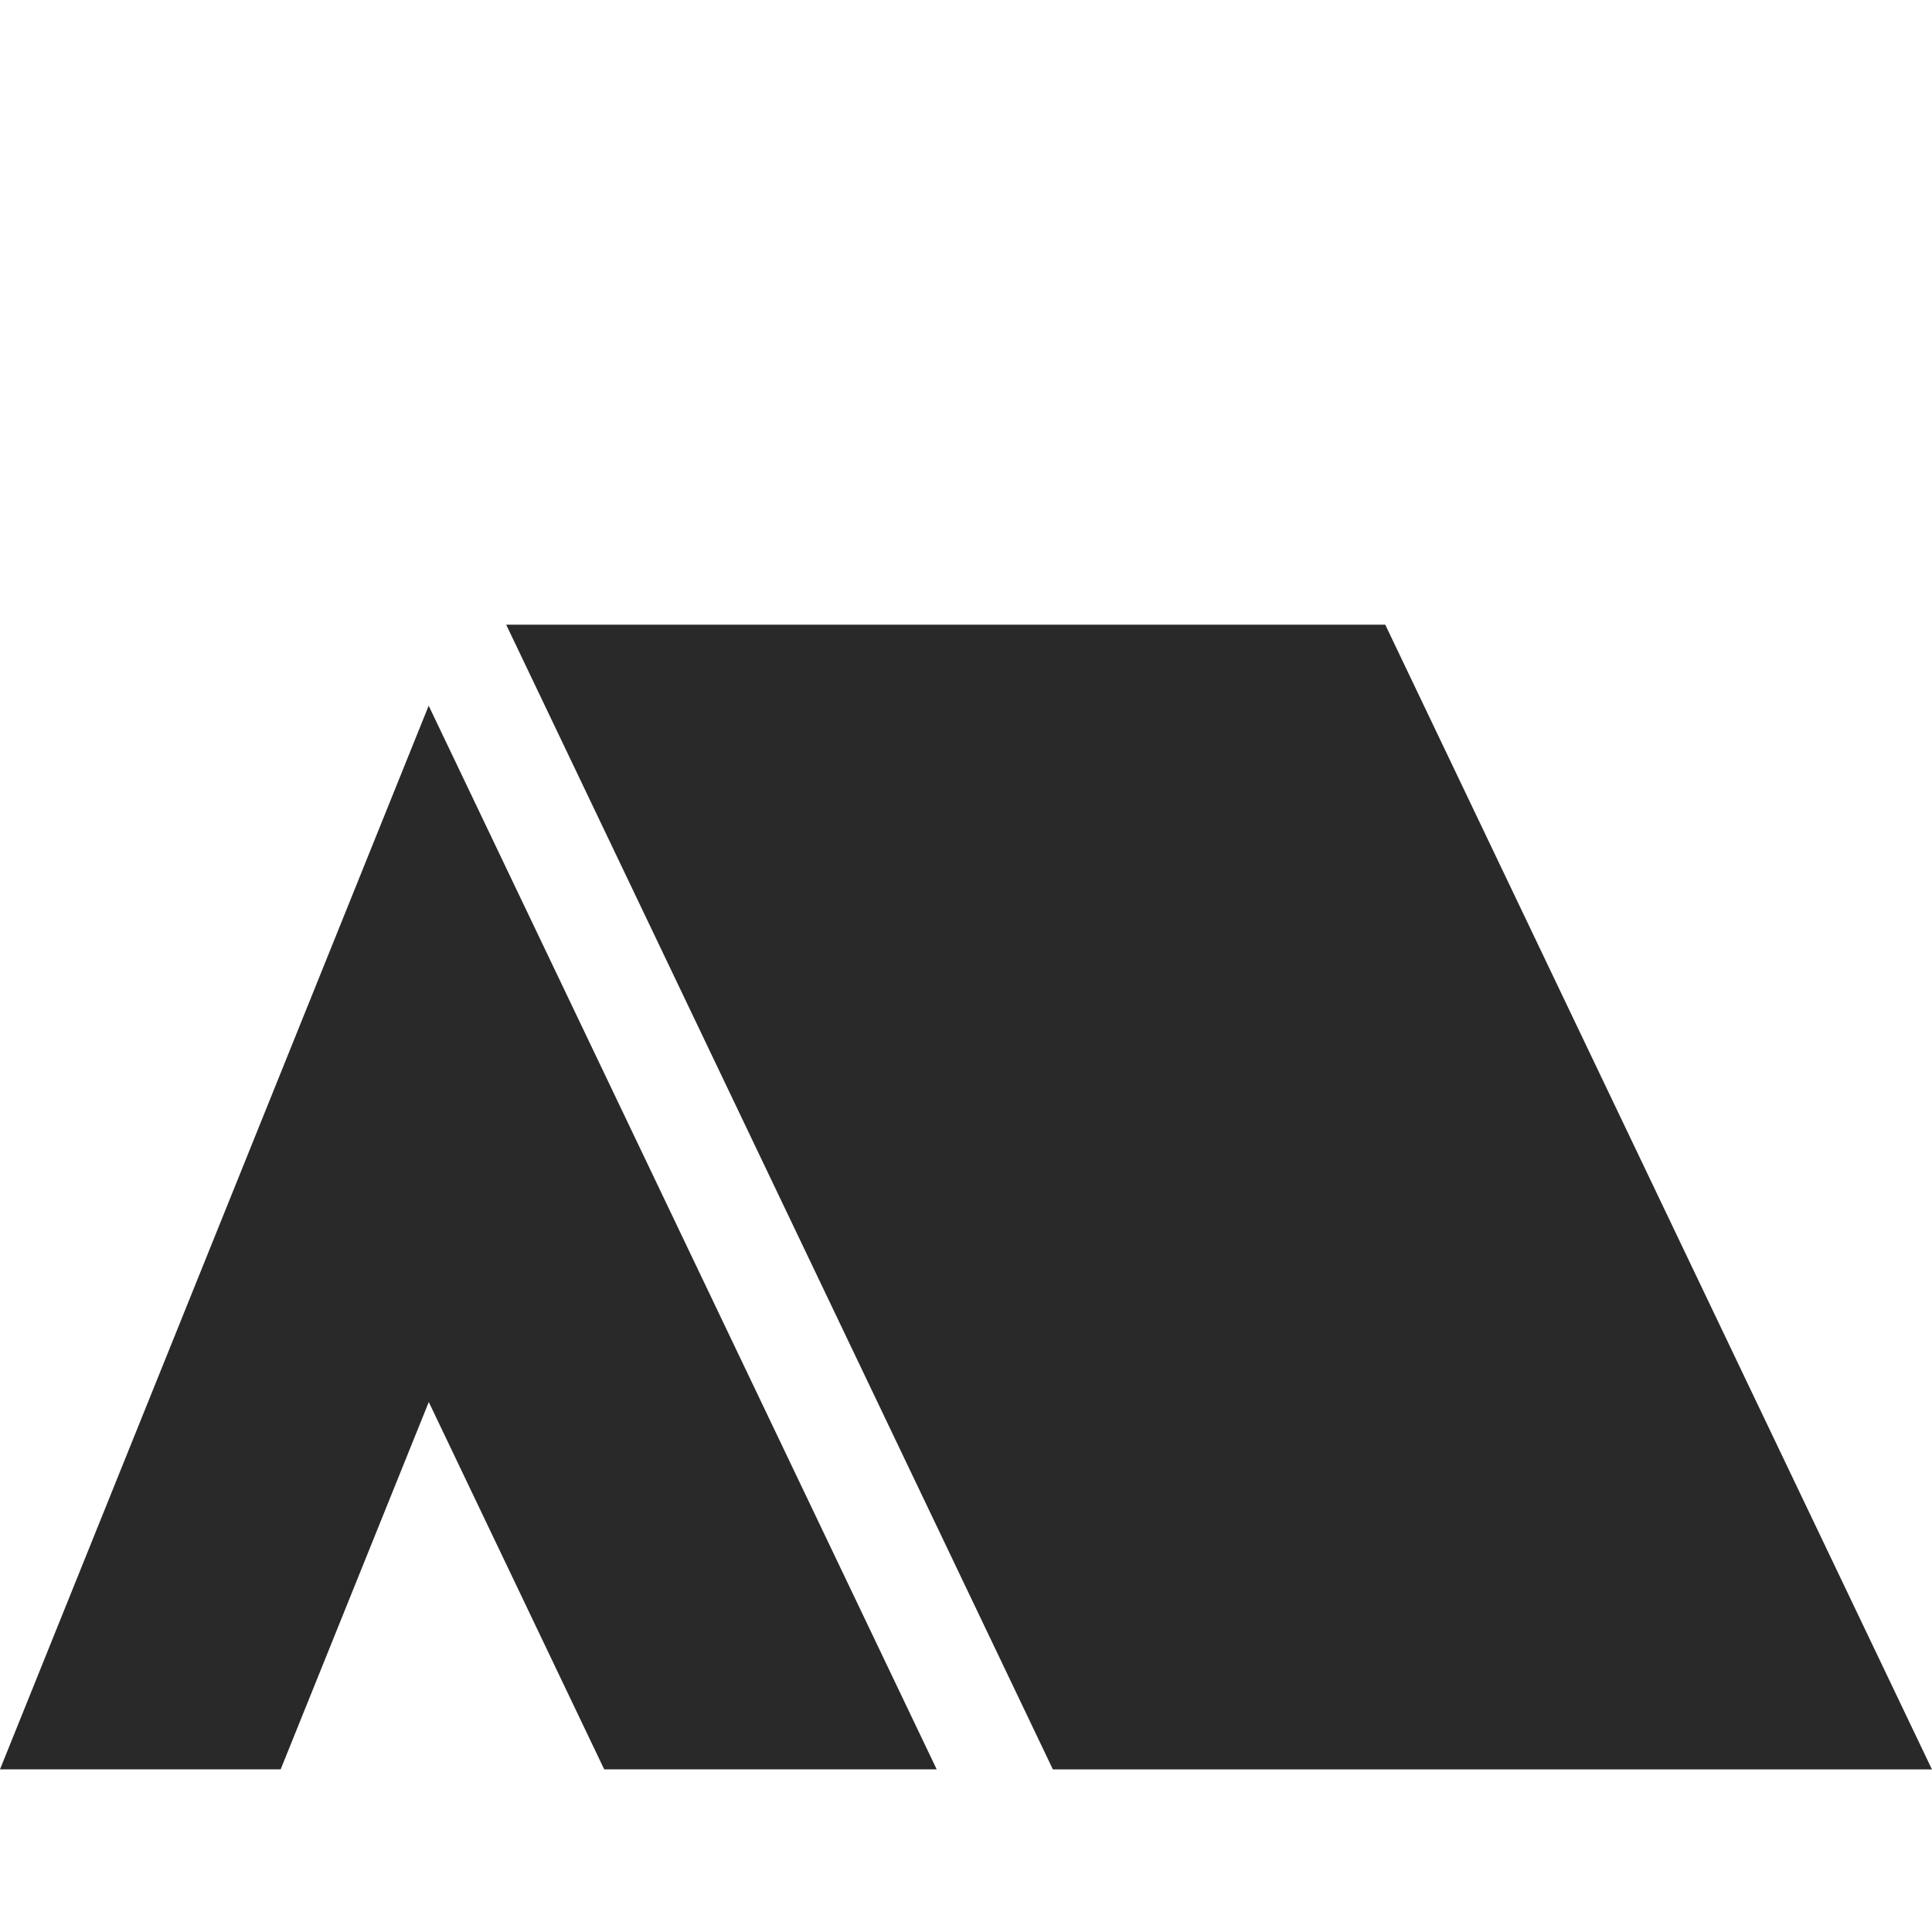
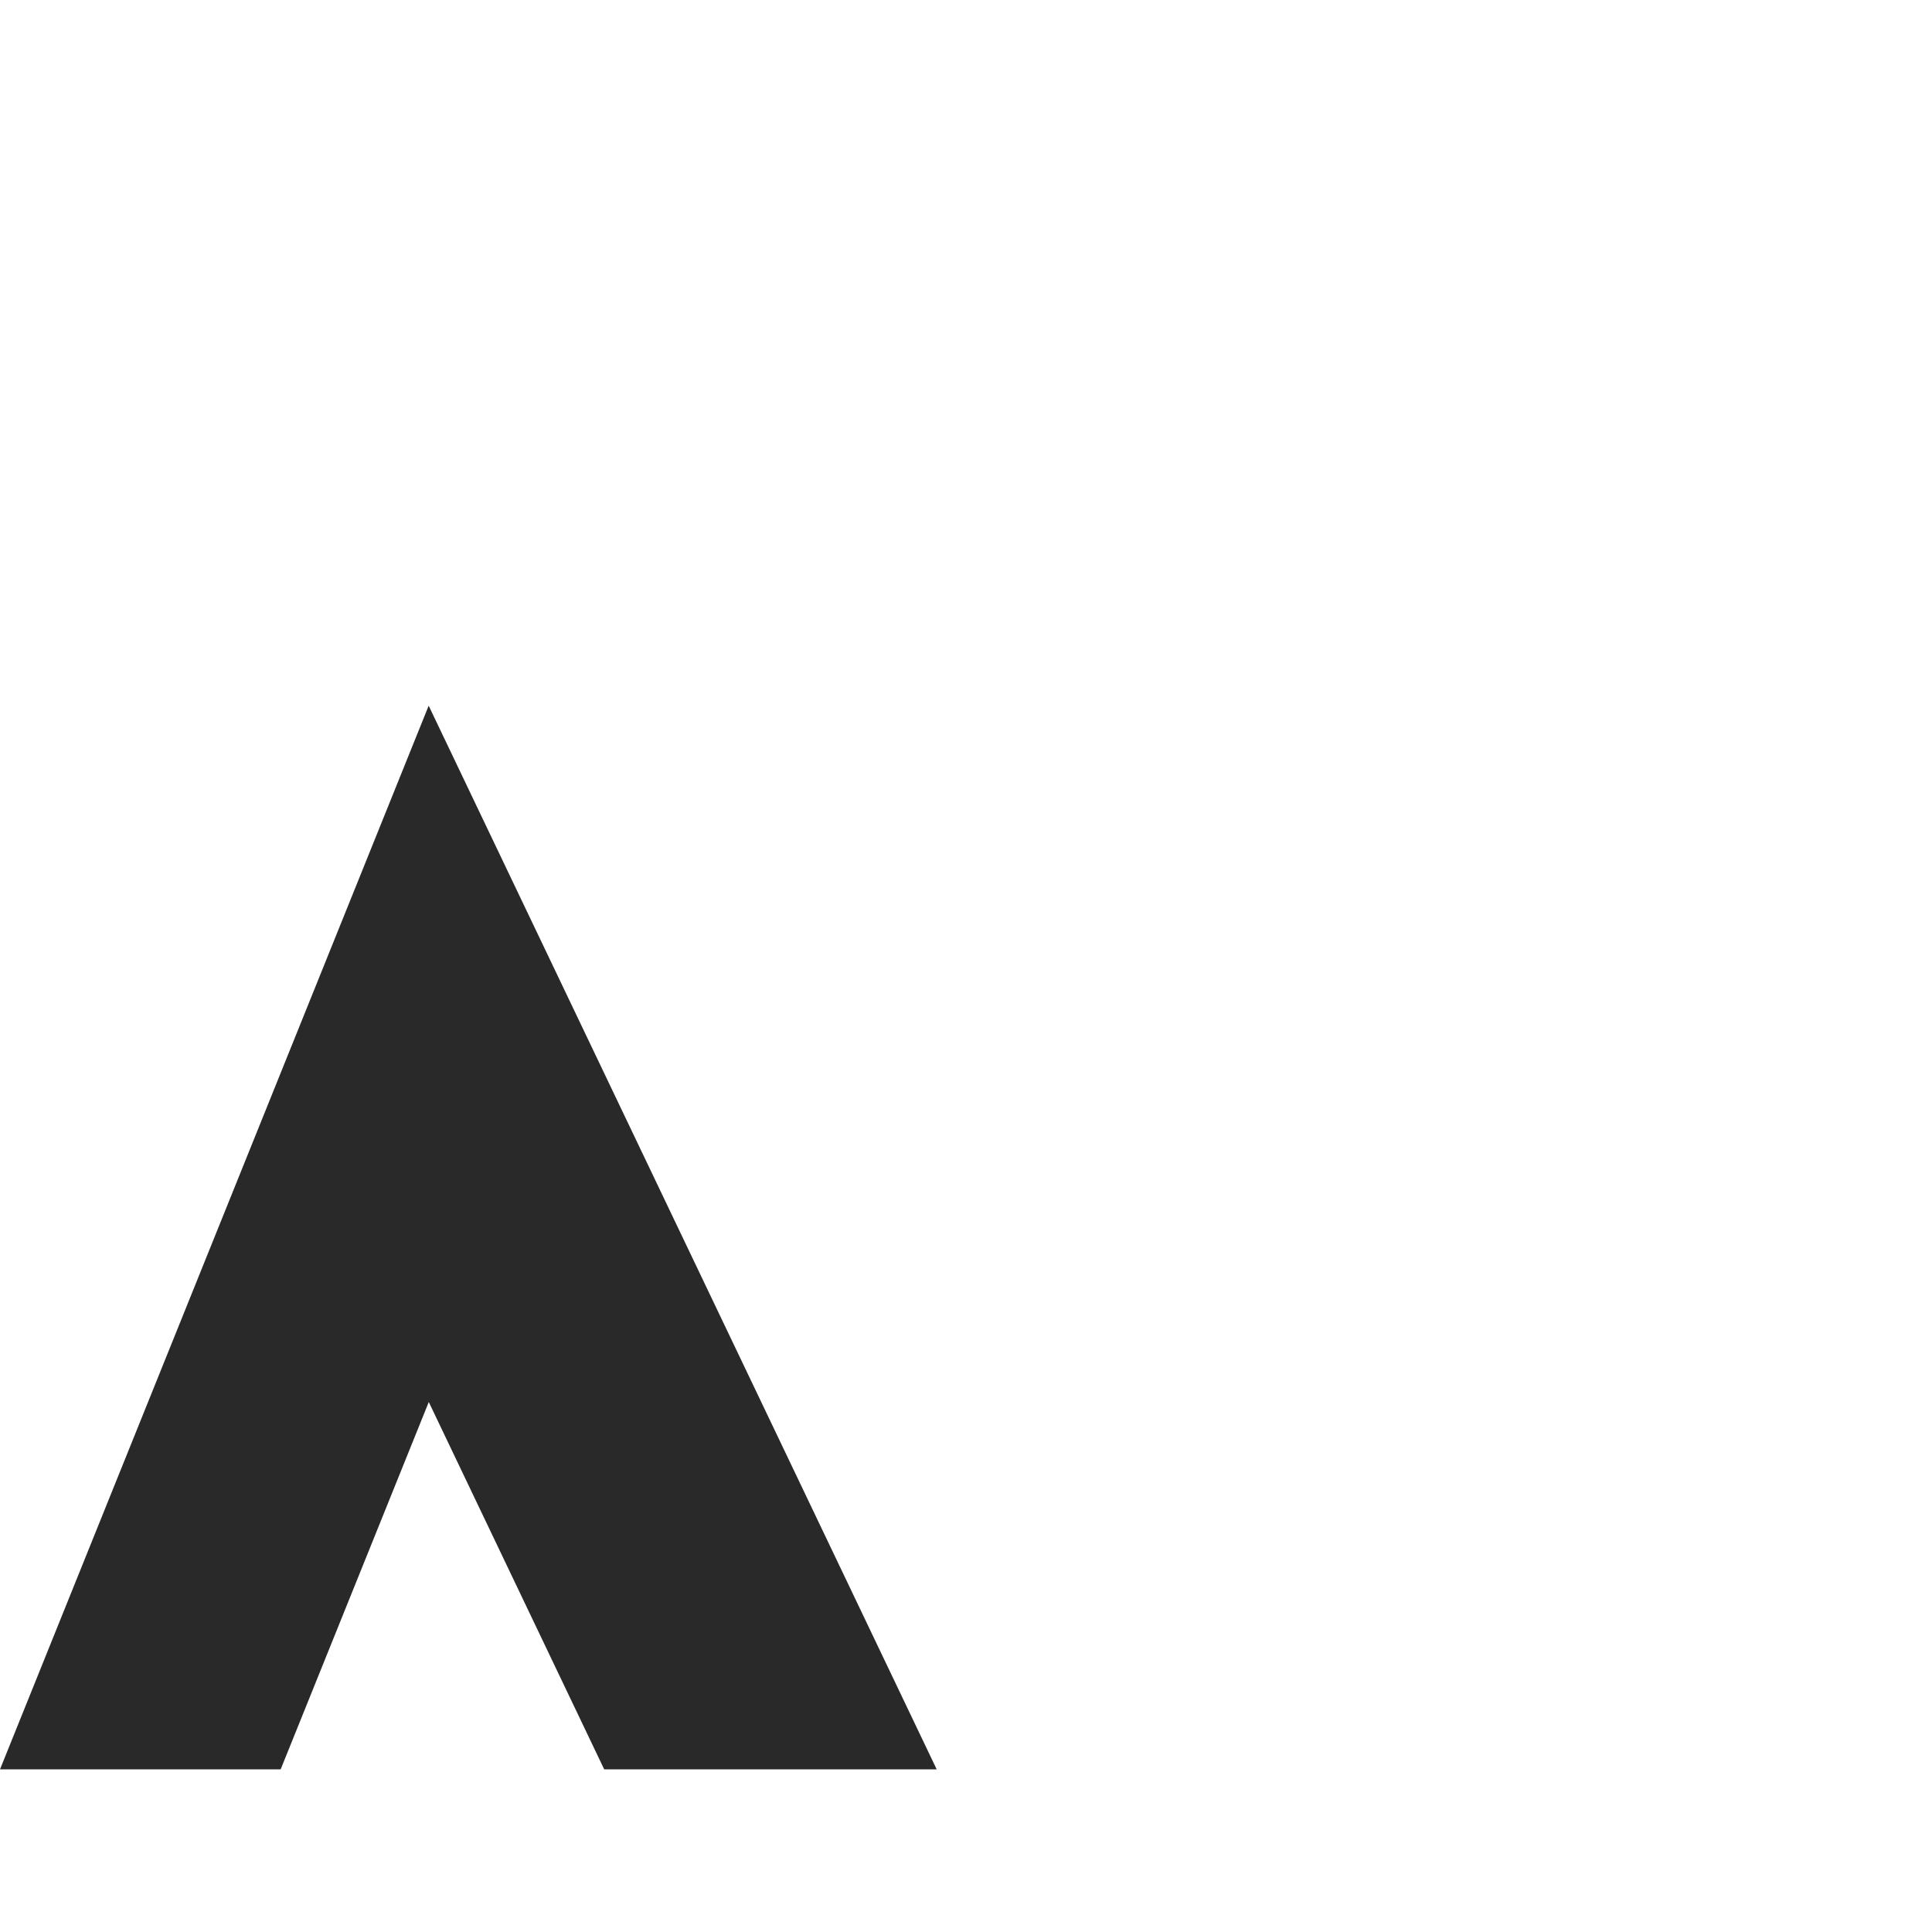
<svg xmlns="http://www.w3.org/2000/svg" width="60" height="60" viewBox="0 0 60 60">
  <g transform="translate(-1067 -1700)">
    <rect width="60" height="60" transform="translate(1067 1700)" fill="none" />
    <g transform="translate(1067 1719.4)">
      <path d="M0,158.827H8.716l4.6-11.408,5.448,11.408H29.09L13.313,125.794Z" transform="translate(0 -123.278)" fill="#292929" />
-       <path d="M161.463,104.322h-27.3l16.978,35.55h27.3Z" transform="translate(-118.443 -104.322)" fill="#292929" />
    </g>
  </g>
</svg>